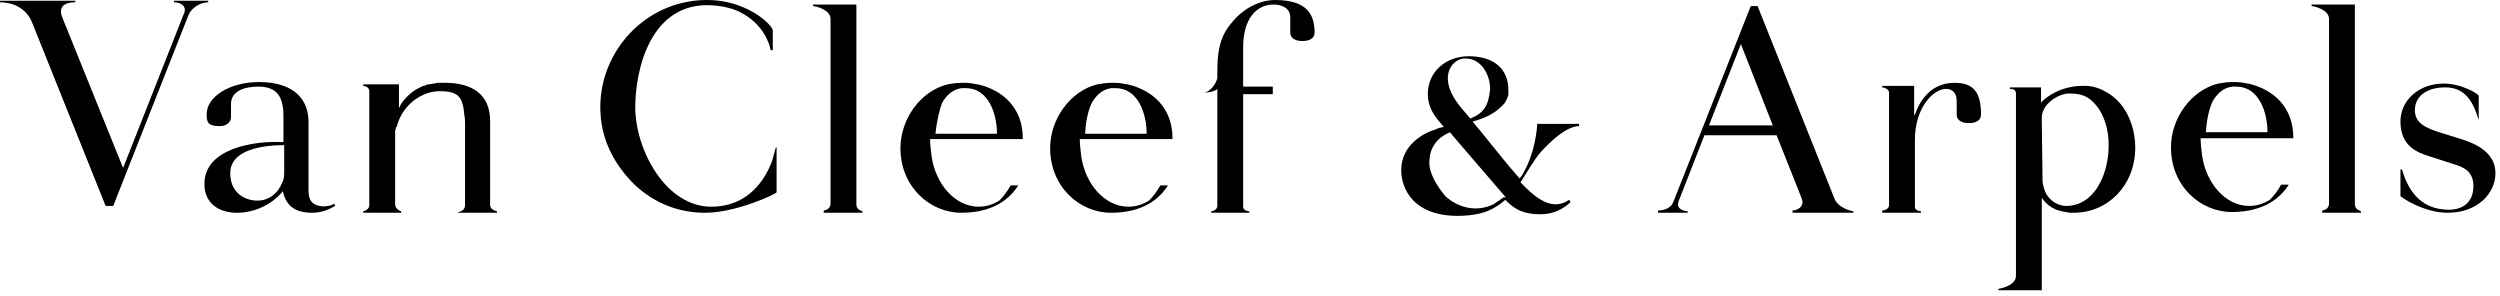
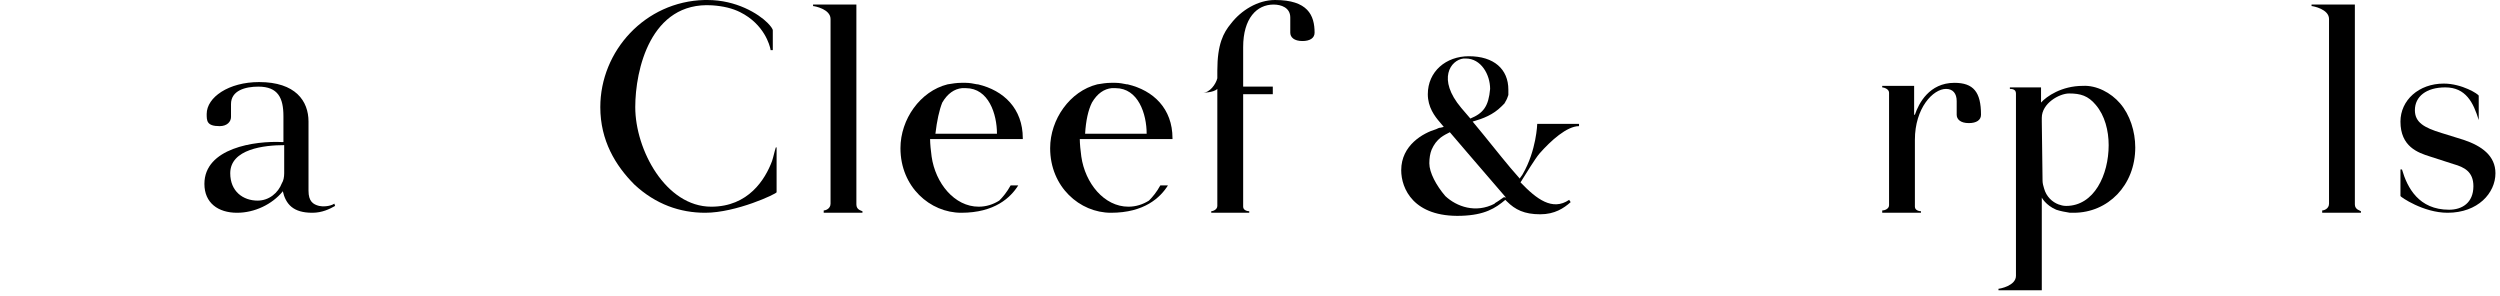
<svg xmlns="http://www.w3.org/2000/svg" width="329" height="39" viewBox="0 0 329 39" fill="none">
  <path d="M102.1 19.4C101.9 20 101.8 20.6 101.6 21.2C100.7 23.6 98.5 27.2 93.6 27.2C87.6 27.2 83.6 19.7 83.6 14.1C83.6 9.2 85.6 0.2 93.7 0.7C95.2 0.8 96.4 1.1 97.4 1.6C100.6 3.2 101.3 6 101.4 6.5C101.4 6.5 101.4 6.5 101.4 6.6H101.7V4C101.7 3.8 101.4 3.4 101 3C99.8 1.8 96.9 0 93.1 0C93 0 92.8 0 92.7 0C84.9 0.2 79 6.7 79 14.1C79 18.5 81 21.8 83.5 24.3C86.3 26.9 89.5 28 92.8 28C96.9 28 102.2 25.5 102.2 25.3V19.4H102.1Z" fill="black" />
  <path d="M112.7 26.9V0.6H107V0.8C107.2 0.8 109.3 1.2 109.3 2.5V26.8C109.3 27.5 108.6 27.7 108.4 27.7V28H113.5V27.8C113.3 27.7 112.7 27.6 112.7 26.9Z" fill="black" />
  <path d="M309.9 26.9V0.6H304.2V0.8C304.4 0.8 306.5 1.2 306.5 2.5V26.8C306.5 27.5 305.8 27.7 305.6 27.7V28H310.7V27.8C310.6 27.7 309.9 27.6 309.9 26.9Z" fill="black" />
-   <path d="M22.9 0.1V0.3C24 0.3 24.6 1 24.2 1.8L16.2 22.1L8.2 2.3C7.6 0.8 8.6 0.3 9.9 0.3V0.1H-1.2207e-05V0.3C1.6 0.3 3.4 1 4.2 2.9L13.9 27.1H14.9L24.8 2C25.2 1 26.4 0.3 27.4 0.3V0.1H22.9Z" fill="black" />
  <path d="M322.1 28C318.9 28 315.9 25.9 315.9 25.8V22.3H316.1C316.8 24.7 318.3 27.6 322.3 27.6C324 27.6 325.5 26.7 325.5 24.5C325.5 22.6 324.3 22 322.9 21.6L319.8 20.6C318.2 20.1 315.9 19.3 315.9 16C315.9 13.2 318.3 11 321.6 11C324 11 326.2 12.4 326.2 12.6V15.8C325.5 13.5 324.5 11.5 321.8 11.5C319.3 11.5 317.8 12.7 317.8 14.5C317.8 16.1 319 16.8 321.3 17.5L324.2 18.4C326.6 19.2 328.4 20.5 328.4 22.8C328.4 25.4 326.1 28 322.1 28Z" fill="black" />
-   <path d="M241.4 26.1L231.3 0.8H230.4L220.2 26.6C219.8 27.6 218.6 27.7 218.2 27.7V28H222.1V27.8C221.8 27.8 220.5 27.6 220.9 26.5L224.3 17.8H233.8L237.1 26.1C237.6 27.4 236.2 27.7 235.9 27.7V28H243.9V27.8C243.2 27.7 241.8 27.2 241.4 26.1ZM233.3 16.5H224.9L229.1 5.8L233.3 16.5Z" fill="black" />
  <path d="M257.2 10.9C253.9 10.9 252.5 13.6 252 15.1H251.9V11.3H247.7V11.5C247.9 11.5 248.6 11.7 248.6 12.2V27C248.6 27.5 248 27.7 247.7 27.7V28H252.8V27.8C252.6 27.8 252 27.7 252 27.2V18.4C252 14.2 254.4 11.7 256.1 11.7C257 11.7 257.5 12.3 257.5 13.3C257.5 14.6 257.5 14.2 257.5 15.1C257.5 15.7 258 16.2 259.1 16.2C260.1 16.2 260.7 15.8 260.7 15.1C260.7 12.1 259.7 10.9 257.2 10.9Z" fill="black" />
  <path d="M44 26.8C43.4 27.2 42.4 27.2 42 27.1C41.2 26.9 40.6 26.5 40.6 25.1V16C40.6 13.3 38.9 10.8 34.1 10.8C30.1 10.8 27.2 12.8 27.2 15C27.2 15.9 27.2 16.6 28.9 16.6C29.9 16.6 30.4 16 30.4 15.4C30.4 15 30.4 14.6 30.4 13.7C30.4 11.9 32.3 11.4 34 11.4C36.6 11.4 37.3 12.9 37.3 15.3C37.3 16.1 37.3 17.4 37.3 18.7H37.2C33.5 18.5 26.9 19.5 26.9 24.2C26.9 26.7 28.7 28 31.2 28C33.5 28 35.8 26.9 37.2 25.2V25C37.2 25.1 37.2 25.1 37.2 25.1C37.6 26.9 38.6 28 41.1 28C42.4 28 43.4 27.5 44.1 27.1L44 26.8ZM37.1 24.1C36.6 25.4 35.4 26.4 33.9 26.4C32 26.4 30.3 25.2 30.3 22.8C30.3 19.6 34.8 19.1 37.4 19.1V21C37.4 21.1 37.4 21.2 37.4 21.2C37.4 21.8 37.4 22.3 37.4 22.8C37.4 23.3 37.3 23.8 37.1 24.1Z" fill="black" />
-   <path d="M64.5 26.9V15.9C64.5 12.4 62.1 10.9 58.6 10.9C58.4 10.9 58.1 10.9 57.9 10.9C57.8 10.9 57.8 10.9 57.7 10.9C57.5 10.9 57.4 10.9 57.2 11C57.1 11 57 11 57 11C56.8 11 56.7 11.1 56.5 11.1C56.4 11.1 56.4 11.1 56.3 11.1C56.1 11.2 56 11.2 55.8 11.3H55.7C55 11.6 54.3 12 53.8 12.5C53.7 12.6 53.6 12.7 53.5 12.8C53.2 13.1 52.9 13.5 52.7 13.8C52.7 13.8 52.7 13.8 52.7 13.9C52.6 14 52.6 14.1 52.5 14.2V11.1H51.9H51.5H47.8V11.3C47.9 11.3 48.6 11.4 48.6 12V27C48.6 27.6 47.9 27.8 47.8 27.8V28H52.8V27.8C52.7 27.8 52 27.5 52 26.9V18.5C52 18.2 52 17.9 52 17.7C52 17.6 52 17.5 52 17.4C52 17.2 52 17.1 52.1 16.9C52.1 16.8 52.1 16.7 52.2 16.7C53 13.6 55.7 12 57.8 12C60.3 12 60.9 12.7 61.1 15.1C61.2 15.5 61.2 16 61.2 16.5V27C61.2 27.7 60.5 27.9 60.3 27.9V28H65.4V27.8C65.1 27.7 64.5 27.6 64.5 26.9Z" fill="black" />
  <path d="M167.8 0C165.5 0 163.3 1.4 162 3.1C161 4.3 160.2 5.8 160.2 9.3V10.3C160 11.1 159.2 12.2 158.3 12.2C158.3 12.2 159.7 12.2 160.2 11.7V11.8V12V27.1C160.2 27.6 159.6 27.8 159.4 27.8V28H164.4V27.8C164.2 27.8 163.6 27.7 163.6 27.2V12.4H167.5V11.4H163.6V6.2C163.6 2.4 165.4 0.6 167.6 0.6C168.6 0.6 169.8 1 169.8 2.3C169.8 3.2 169.8 3.4 169.8 4.3C169.8 4.9 170.3 5.4 171.4 5.4C172.4 5.4 173 5 173 4.3C173 2 172.1 0 167.8 0Z" fill="black" />
  <path d="M207.8 16.6V16.3H204H203.3H202.9H202.3C202.3 16.3 202.2 19.8 200.4 22.9C200.3 23.1 200.1 23.3 200 23.5C198.3 21.6 197 19.9 195.2 17.7L193.8 16C195.2 15.6 196.5 15.1 197.6 14C197.7 13.9 197.9 13.7 198 13.6C198 13.5 198.1 13.5 198.1 13.4C198.3 13.1 198.4 12.8 198.5 12.5C198.5 12.5 198.5 12.5 198.5 12.4C198.5 12.3 198.5 12.2 198.5 12.2C198.5 12.1 198.5 11.9 198.5 11.8C198.5 9.1 196.6 7.4 193.3 7.4C190.3 7.4 187.9 9.4 187.9 12.4C187.9 14.1 188.8 15.3 189.5 16.1C189.5 16.1 189.5 16.1 190 16.7C189.9 16.7 189.7 16.8 189.6 16.8C189.4 16.8 189.2 16.9 189 17C187.3 17.5 184.4 19.1 184.4 22.4C184.4 24.8 186 28.6 192.3 28.4C195.4 28.3 196.8 27.4 198.1 26.3C198.2 26.4 198.2 26.4 198.3 26.5C199.4 27.6 200.6 28.2 202.7 28.2C204.6 28.2 205.8 27.4 206.7 26.6L206.5 26.3C204.3 27.8 202.2 26.2 200.1 24C200.8 22.9 202 20.9 202.6 20.2C204.1 18.5 206.2 16.6 207.8 16.6ZM192.3 14.2C189.1 10.4 190.9 7.9 192.6 7.7C192.7 7.7 192.8 7.7 192.9 7.7C194.9 7.7 196.1 9.8 196.1 11.7C195.9 14 195.2 14.9 193.5 15.6C193.1 15.1 192.7 14.7 192.3 14.2ZM197.7 26.1C197.5 26.2 197.3 26.4 197.1 26.5C197 26.6 196.9 26.6 196.8 26.7C196.8 26.7 196.7 26.7 196.7 26.8C194.2 28.1 191.7 27.2 190.2 25.8C189 24.4 188.1 22.7 188.1 21.5C188.1 20.8 188.2 20.2 188.4 19.7C188.7 19 189.1 18.5 189.6 18.1C190 17.8 190.4 17.6 190.8 17.4C191.8 18.6 193.9 21 198.1 25.9L198.2 26C197.9 25.9 197.8 26 197.7 26.1Z" fill="black" />
  <path d="M133 24.4C132.5 25.3 132 25.9 131.5 26.4C130.7 26.9 129.8 27.2 128.8 27.2C125.6 27.2 123.1 24.1 122.6 20.6C122.5 19.9 122.4 18.9 122.4 18.3H134.6V18.2C134.6 14.3 132.1 11.9 128.7 11.1H128.6C128.1 11 127.6 10.9 127.1 10.9C126.9 10.9 126.7 10.9 126.5 10.9C125.9 10.9 125.3 11 124.7 11.1C121.1 12 118.5 15.7 118.5 19.5C118.5 24.6 122.4 28 126.5 28C130.9 28 133 26 134 24.4H133ZM124 13.5C124.7 12.3 125.6 11.7 126.6 11.6C126.7 11.6 126.7 11.6 126.8 11.6C126.9 11.6 126.9 11.6 127 11.6H127.1C130.1 11.6 131.2 15 131.2 17.6H130.6H128.2H123.1C123.3 15.9 123.6 14.5 124 13.5Z" fill="black" />
  <path d="M152.7 24.4C152.2 25.3 151.7 25.9 151.2 26.4C150.4 26.9 149.5 27.2 148.5 27.2C145.3 27.2 142.8 24.1 142.3 20.6C142.2 19.9 142.1 18.9 142.1 18.3H154.3V18.2C154.3 14.3 151.8 11.9 148.4 11.1H148.3C147.8 11 147.3 10.9 146.8 10.9C146.6 10.9 146.4 10.9 146.2 10.9C145.6 10.9 145 11 144.4 11.1C140.8 12 138.2 15.7 138.2 19.5C138.2 24.6 142.1 28 146.2 28C150.6 28 152.7 26 153.7 24.4H152.7ZM143.7 13.5C144.4 12.3 145.3 11.7 146.3 11.6C146.4 11.6 146.4 11.6 146.5 11.6C146.6 11.6 146.6 11.6 146.7 11.6H146.8C149.8 11.6 150.9 15 150.9 17.6H150.3H147.9H142.8C142.9 15.9 143.2 14.5 143.7 13.5Z" fill="black" />
-   <path d="M300.2 24.3C299.7 25.2 299.2 25.8 298.7 26.3C297.9 26.8 297 27.1 296 27.1C292.8 27.1 290.3 24 289.8 20.5C289.7 19.8 289.6 18.8 289.6 18.2H301.8V18.1C301.8 14.2 299.3 11.8 295.9 11H295.8C295.3 10.9 294.8 10.8 294.3 10.8C294.1 10.8 293.9 10.8 293.7 10.8C293.1 10.8 292.5 10.9 291.9 11C288.3 11.9 285.7 15.6 285.7 19.4C285.7 24.5 289.6 27.9 293.7 27.9C298.1 27.9 300.2 25.9 301.2 24.3H300.2ZM291.2 13.3C291.9 12.1 292.8 11.5 293.8 11.4C293.9 11.4 293.9 11.4 294 11.4C294.1 11.4 294.1 11.4 294.2 11.4H294.3C297.3 11.4 298.4 14.8 298.4 17.4H297.8H295.4H290.3C290.4 15.7 290.7 14.4 291.2 13.3Z" fill="black" />
  <path d="M279 13.6C277.8 12.2 275.9 11.2 274.1 11.3C271.3 11.3 269.3 12.7 268.6 13.5V11.5H264.5V11.7C264.7 11.7 265.3 11.7 265.3 12.3V36.3C265.3 37.6 263.2 38 263 38V38.2H268.6H268.7V38V28.5V27.2C268.7 26 268.7 26 268.7 26C268.7 26 269.2 27 270.6 27.6C271.2 27.8 271.8 27.9 272.4 28C272.6 28 272.7 28 272.9 28C277.4 28 281 24.4 281 19.4C281 17.3 280.3 15.1 279 13.6ZM271.9 27.1C271.5 27.1 271.2 27 270.9 26.9C270.1 26.6 269.3 25.9 269 24.8C268.9 24.5 268.8 24.1 268.8 23.8L268.7 16C268.7 15.8 268.7 15.7 268.7 15.5C268.7 13.6 271 12.3 272.3 12.3C273.8 12.3 274.8 12.6 275.8 13.8C277 15.2 277.5 17.2 277.5 19.1C277.5 23 275.6 27.1 271.9 27.1Z" fill="black" />
</svg>